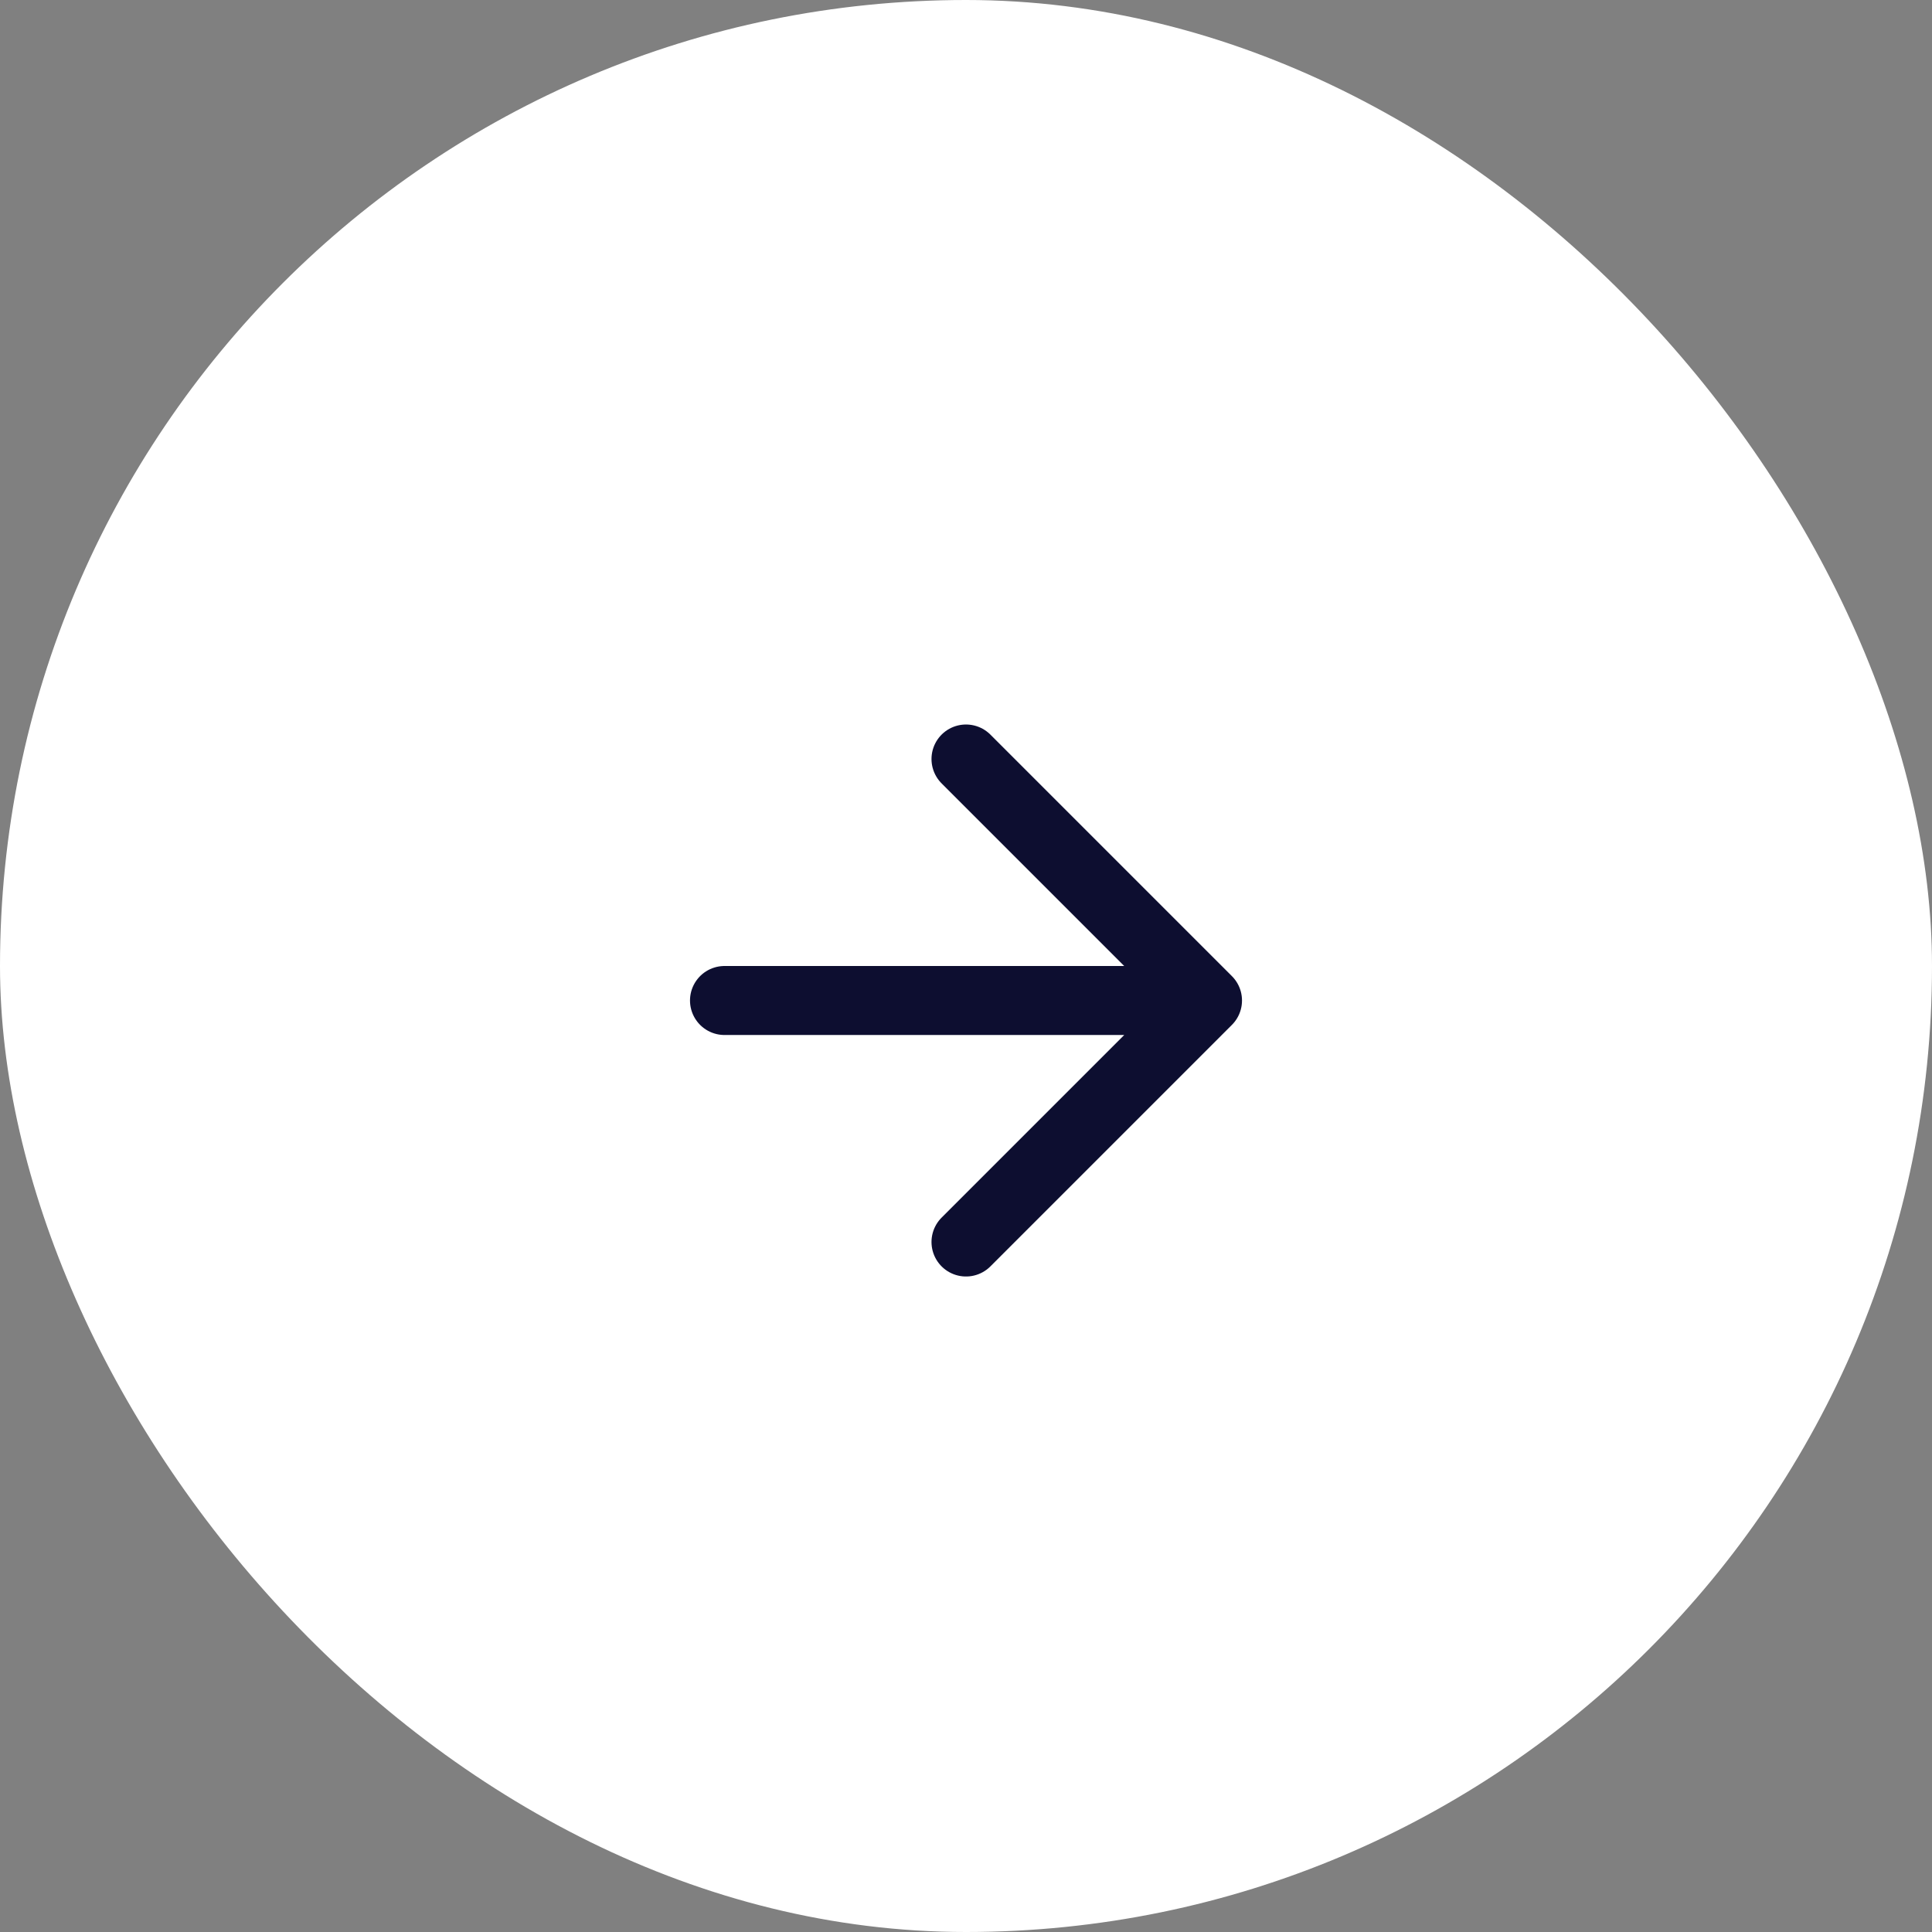
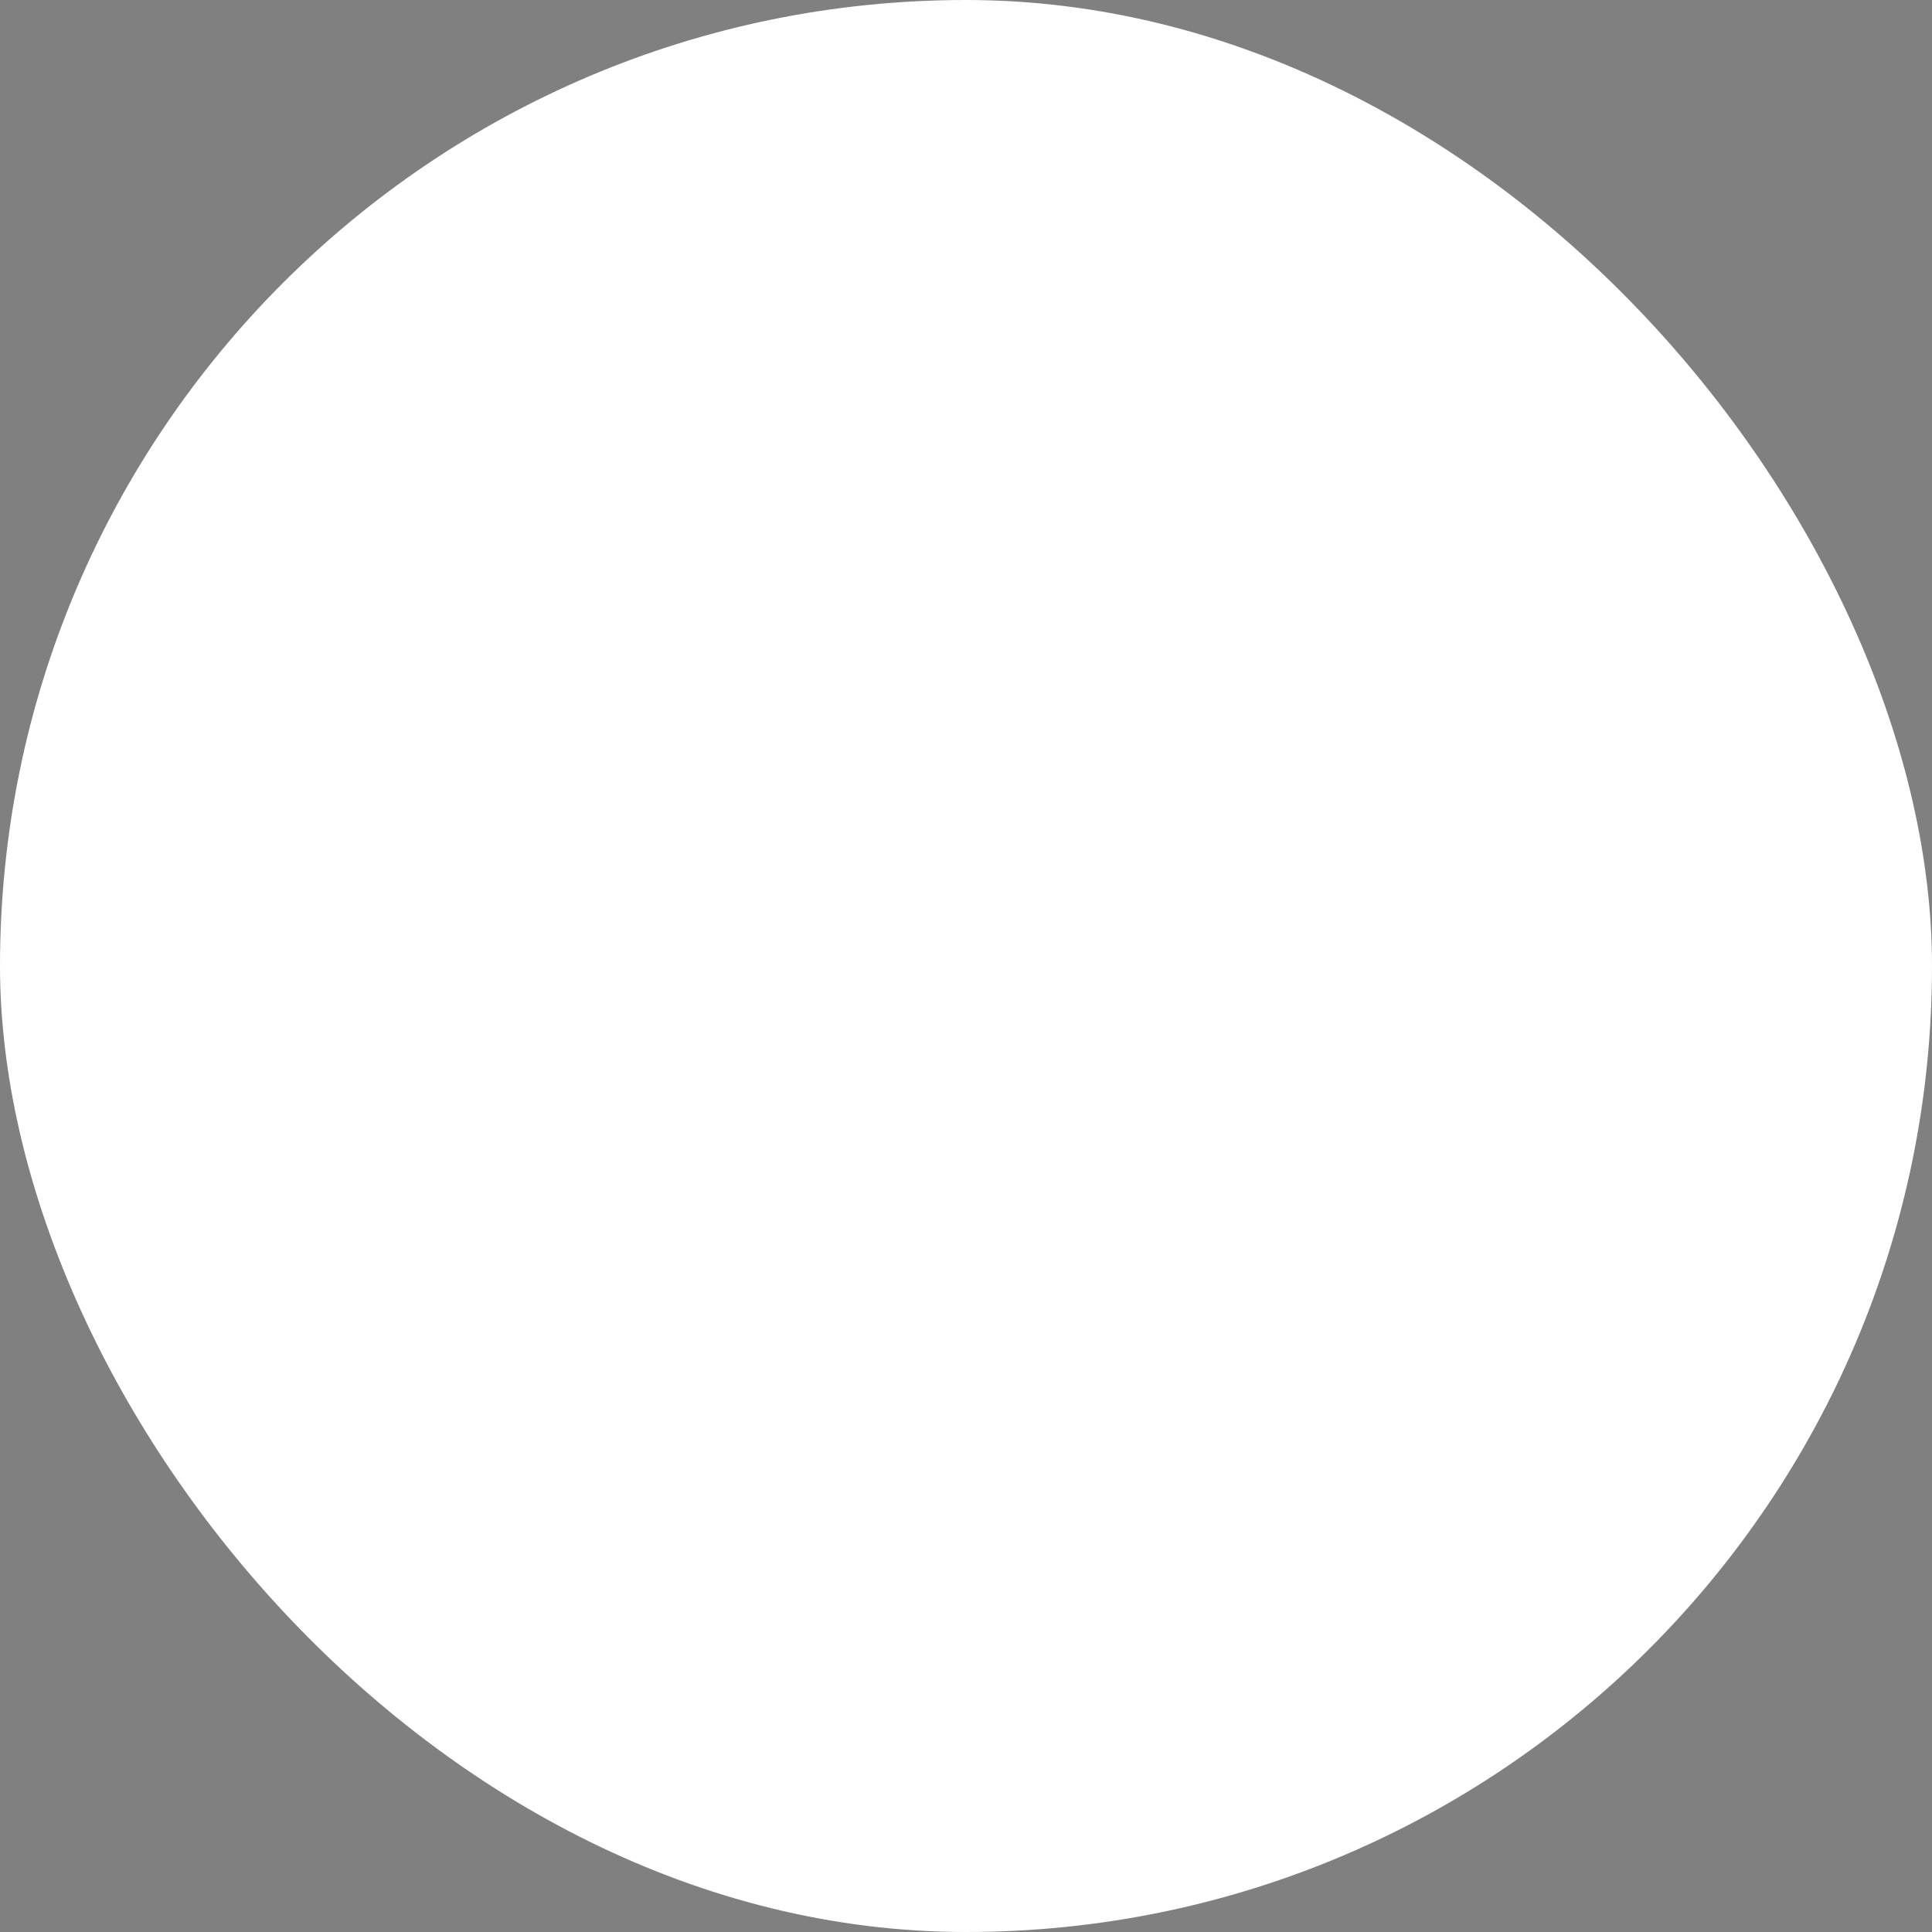
<svg xmlns="http://www.w3.org/2000/svg" width="56" height="56" viewBox="0 0 56 56" fill="none">
  <rect x="0" y="0" width="56" height="56" fill="#808080" stroke="none" />
  <rect width="56" height="56" rx="28" fill="white" />
-   <path d="M21 29H35M35 29L28 22M35 29L28 36" stroke="#0D0E30" stroke-width="2" stroke-linecap="round" stroke-linejoin="round" />
</svg>